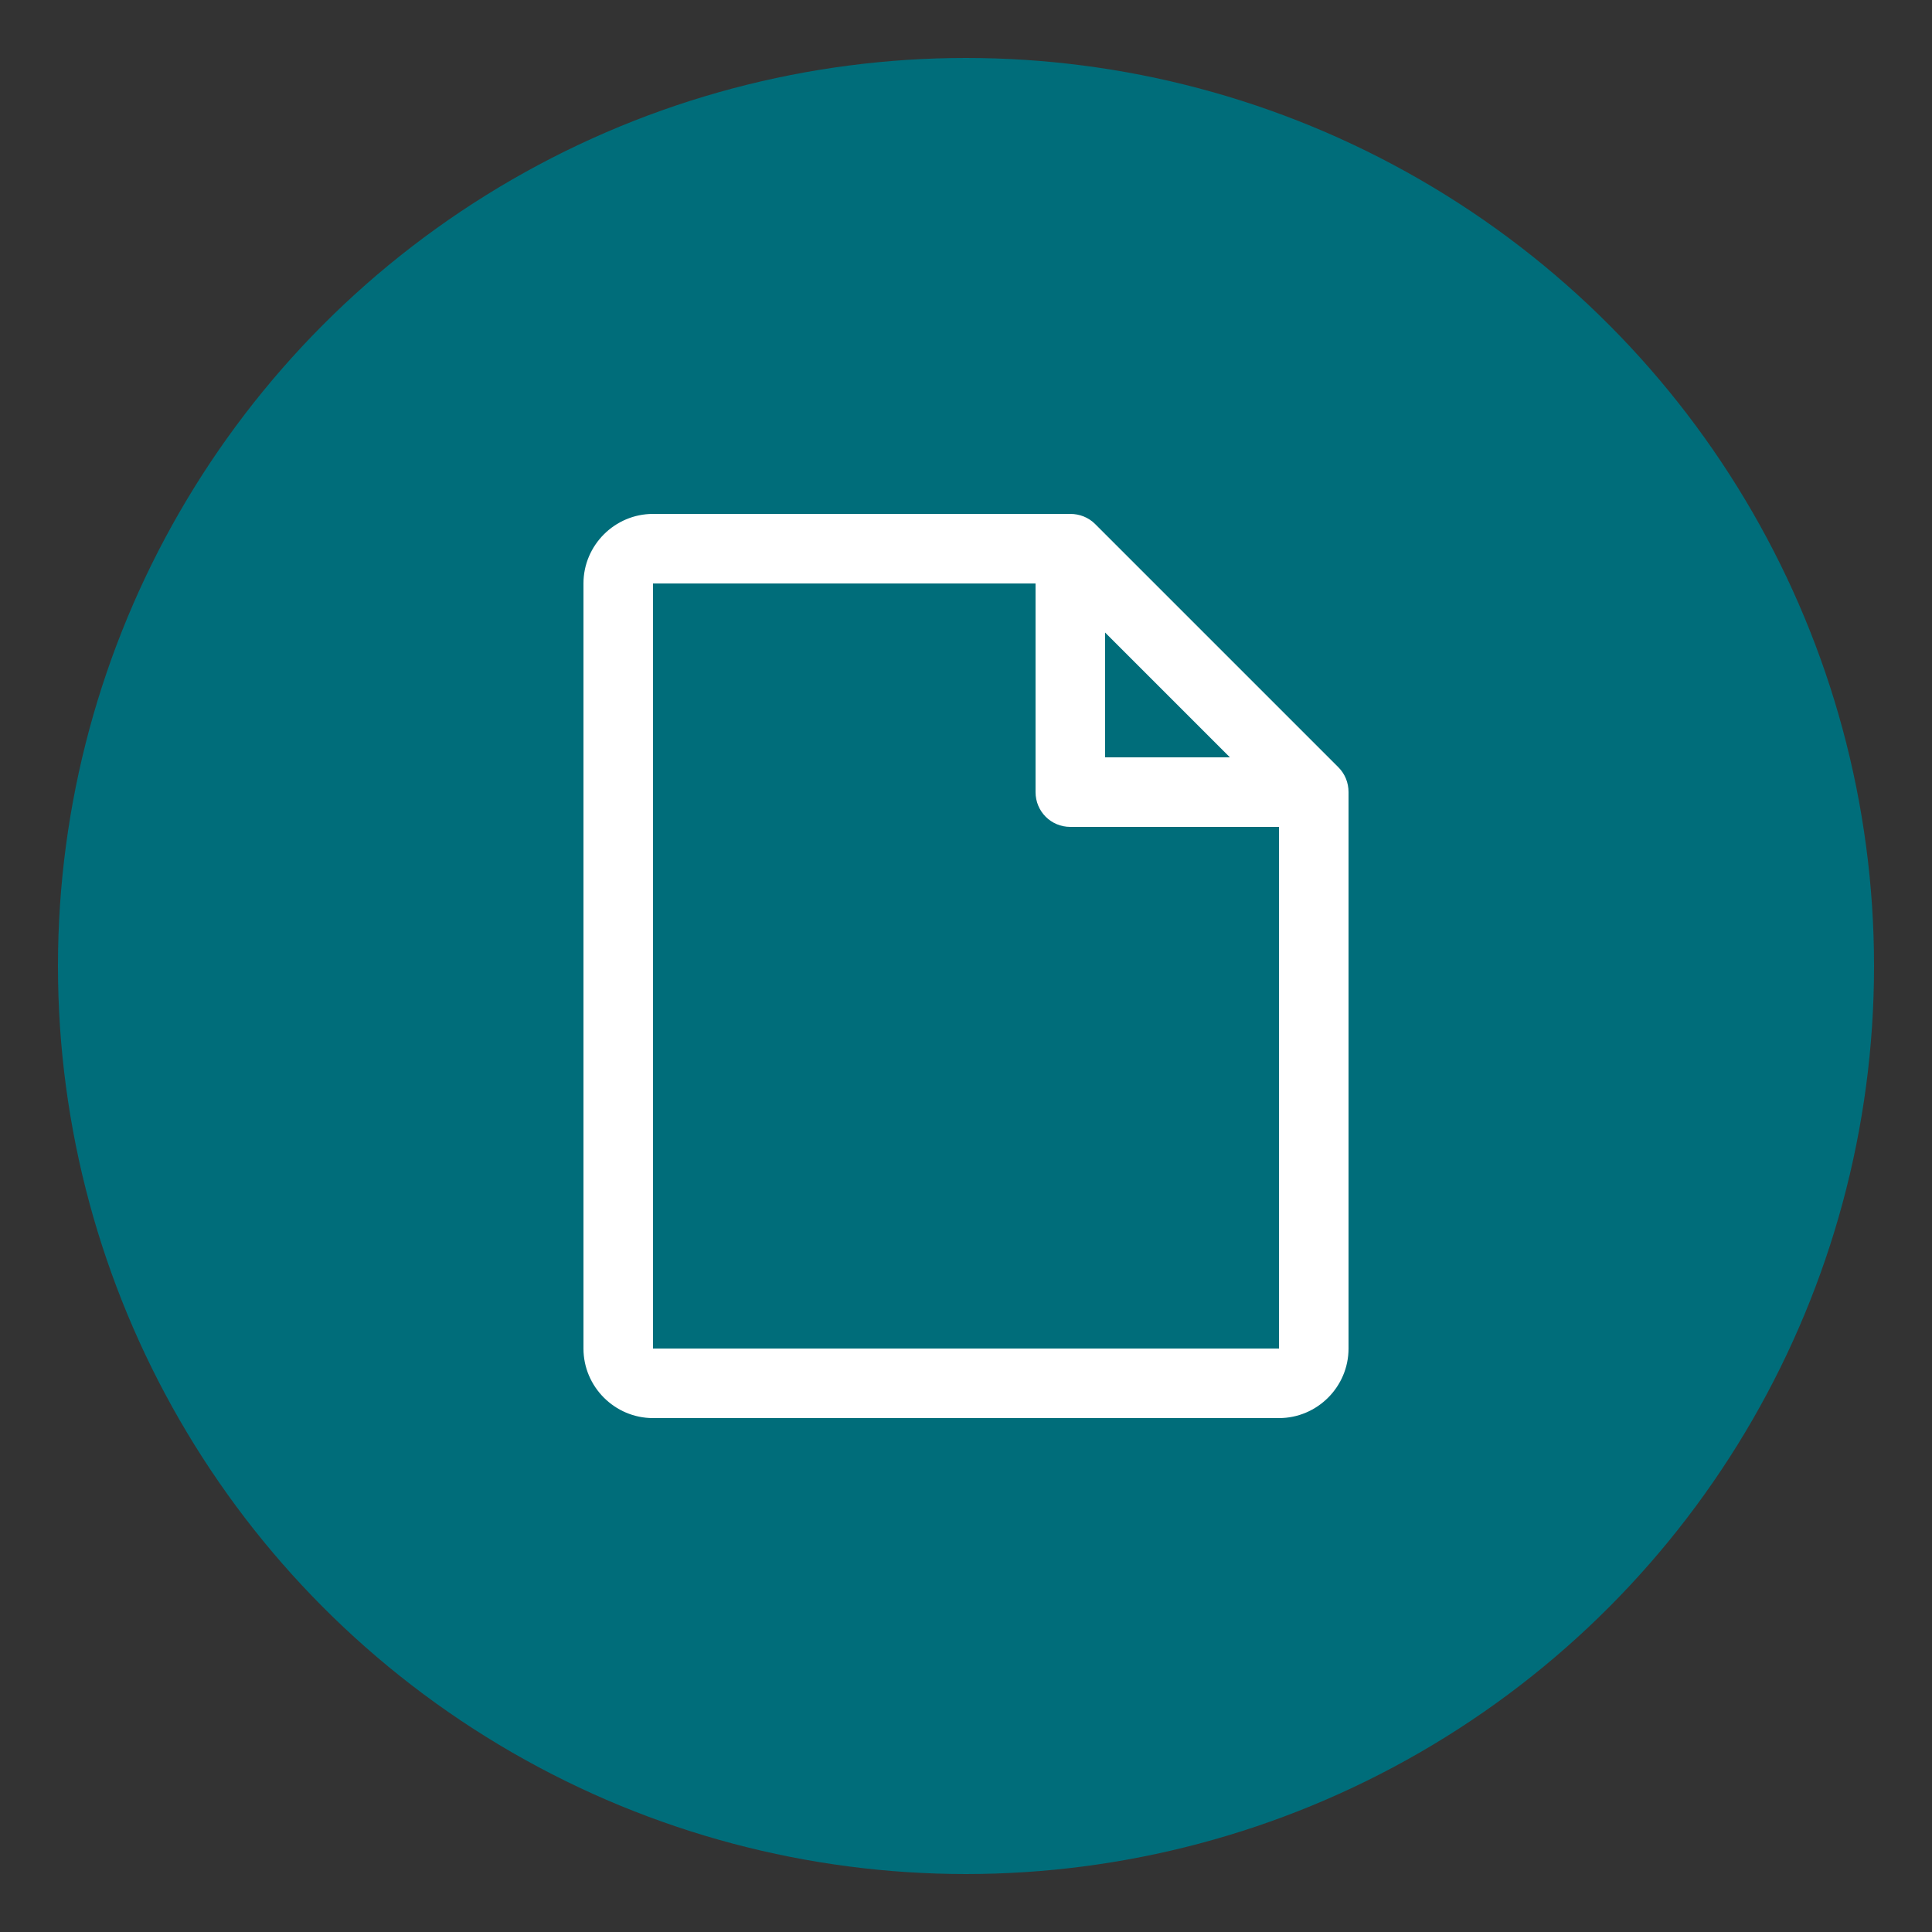
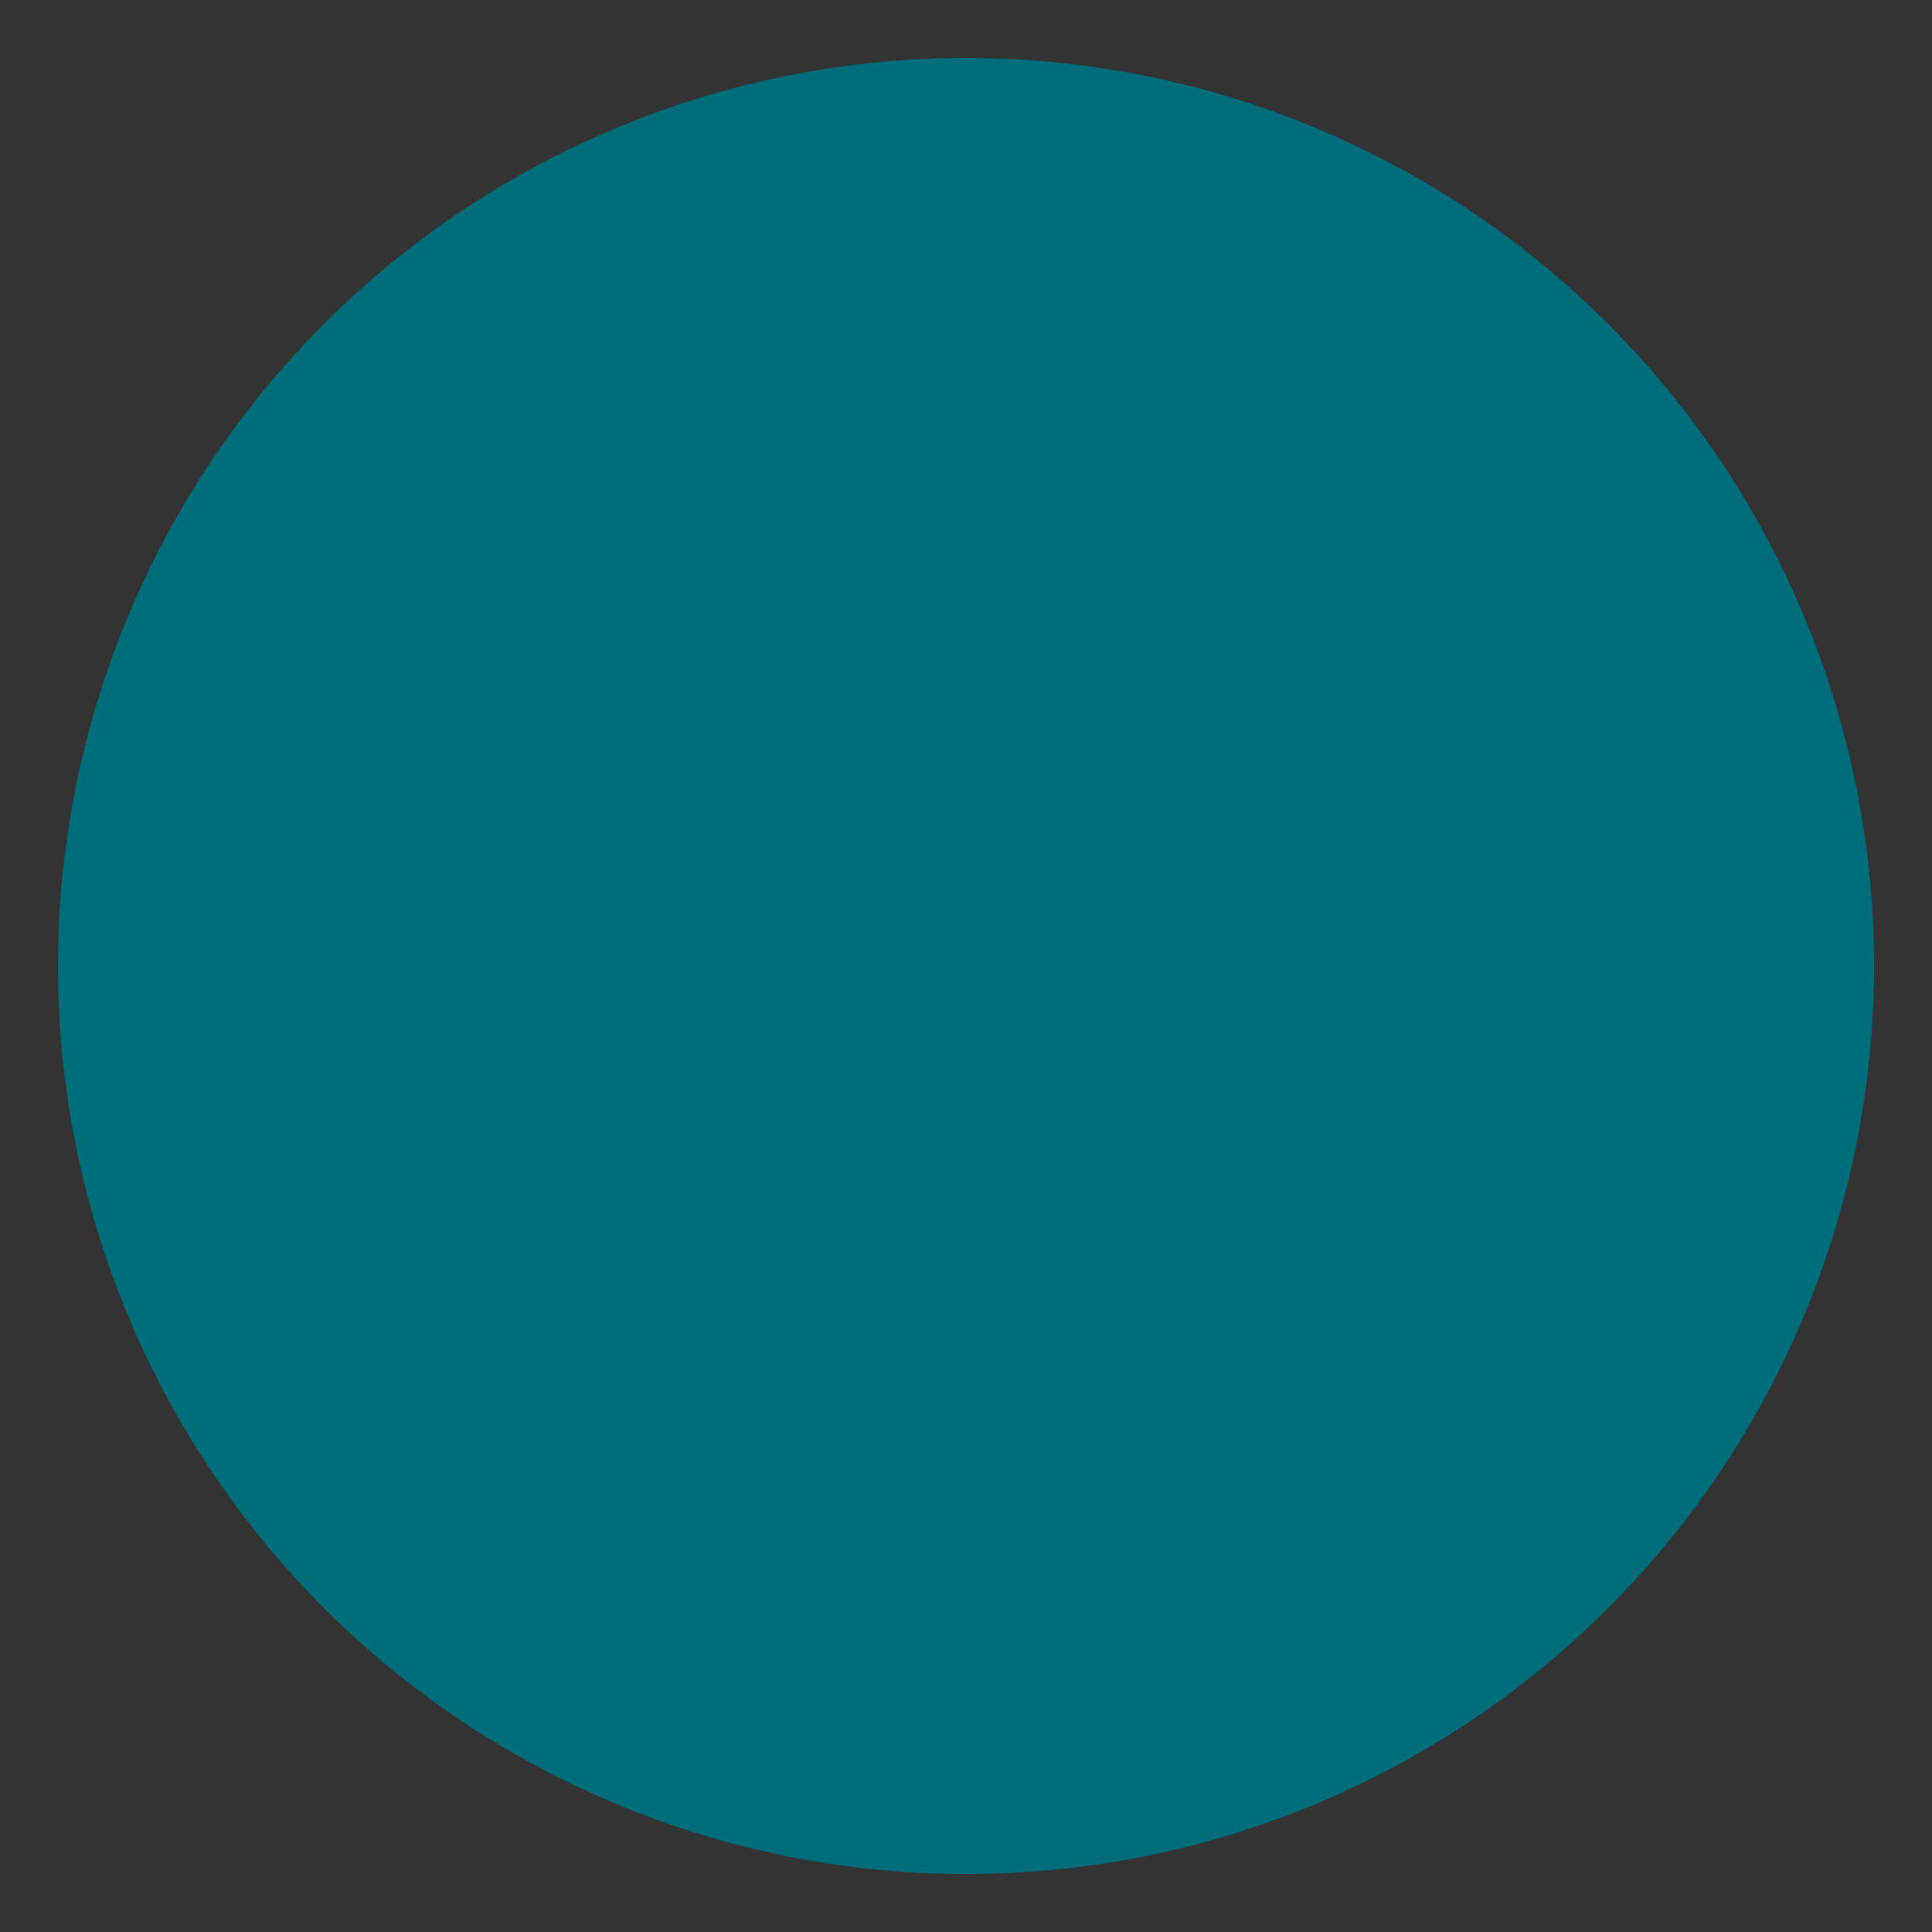
<svg xmlns="http://www.w3.org/2000/svg" viewBox="0 0 50 50" id="Layer_1">
  <rect x="0" y="0" width="50" height="50" fill="#333333" stroke="none" />
  <defs>
    <style>
      .cls-1 {
        fill: #fff;
      }

      .cls-2 {
        fill: #006d7a;
      }
    </style>
  </defs>
  <circle r="23.5" cy="25" cx="25" class="cls-2" />
-   <path d="M34.64,19.86l-6.3-6.3c-.17-.17-.4-.26-.64-.26h-10.8c-.99,0-1.8.81-1.8,1.8v19.8c0,.99.81,1.8,1.8,1.8h16.2c.99,0,1.8-.81,1.8-1.8v-14.4c0-.24-.09-.47-.26-.64ZM28.6,16.37l3.23,3.23h-3.23v-3.23ZM33.1,34.9h-16.2V15.1h9.9v5.4c0,.5.4.9.9.9h5.4v13.5Z" class="cls-1" />
</svg>